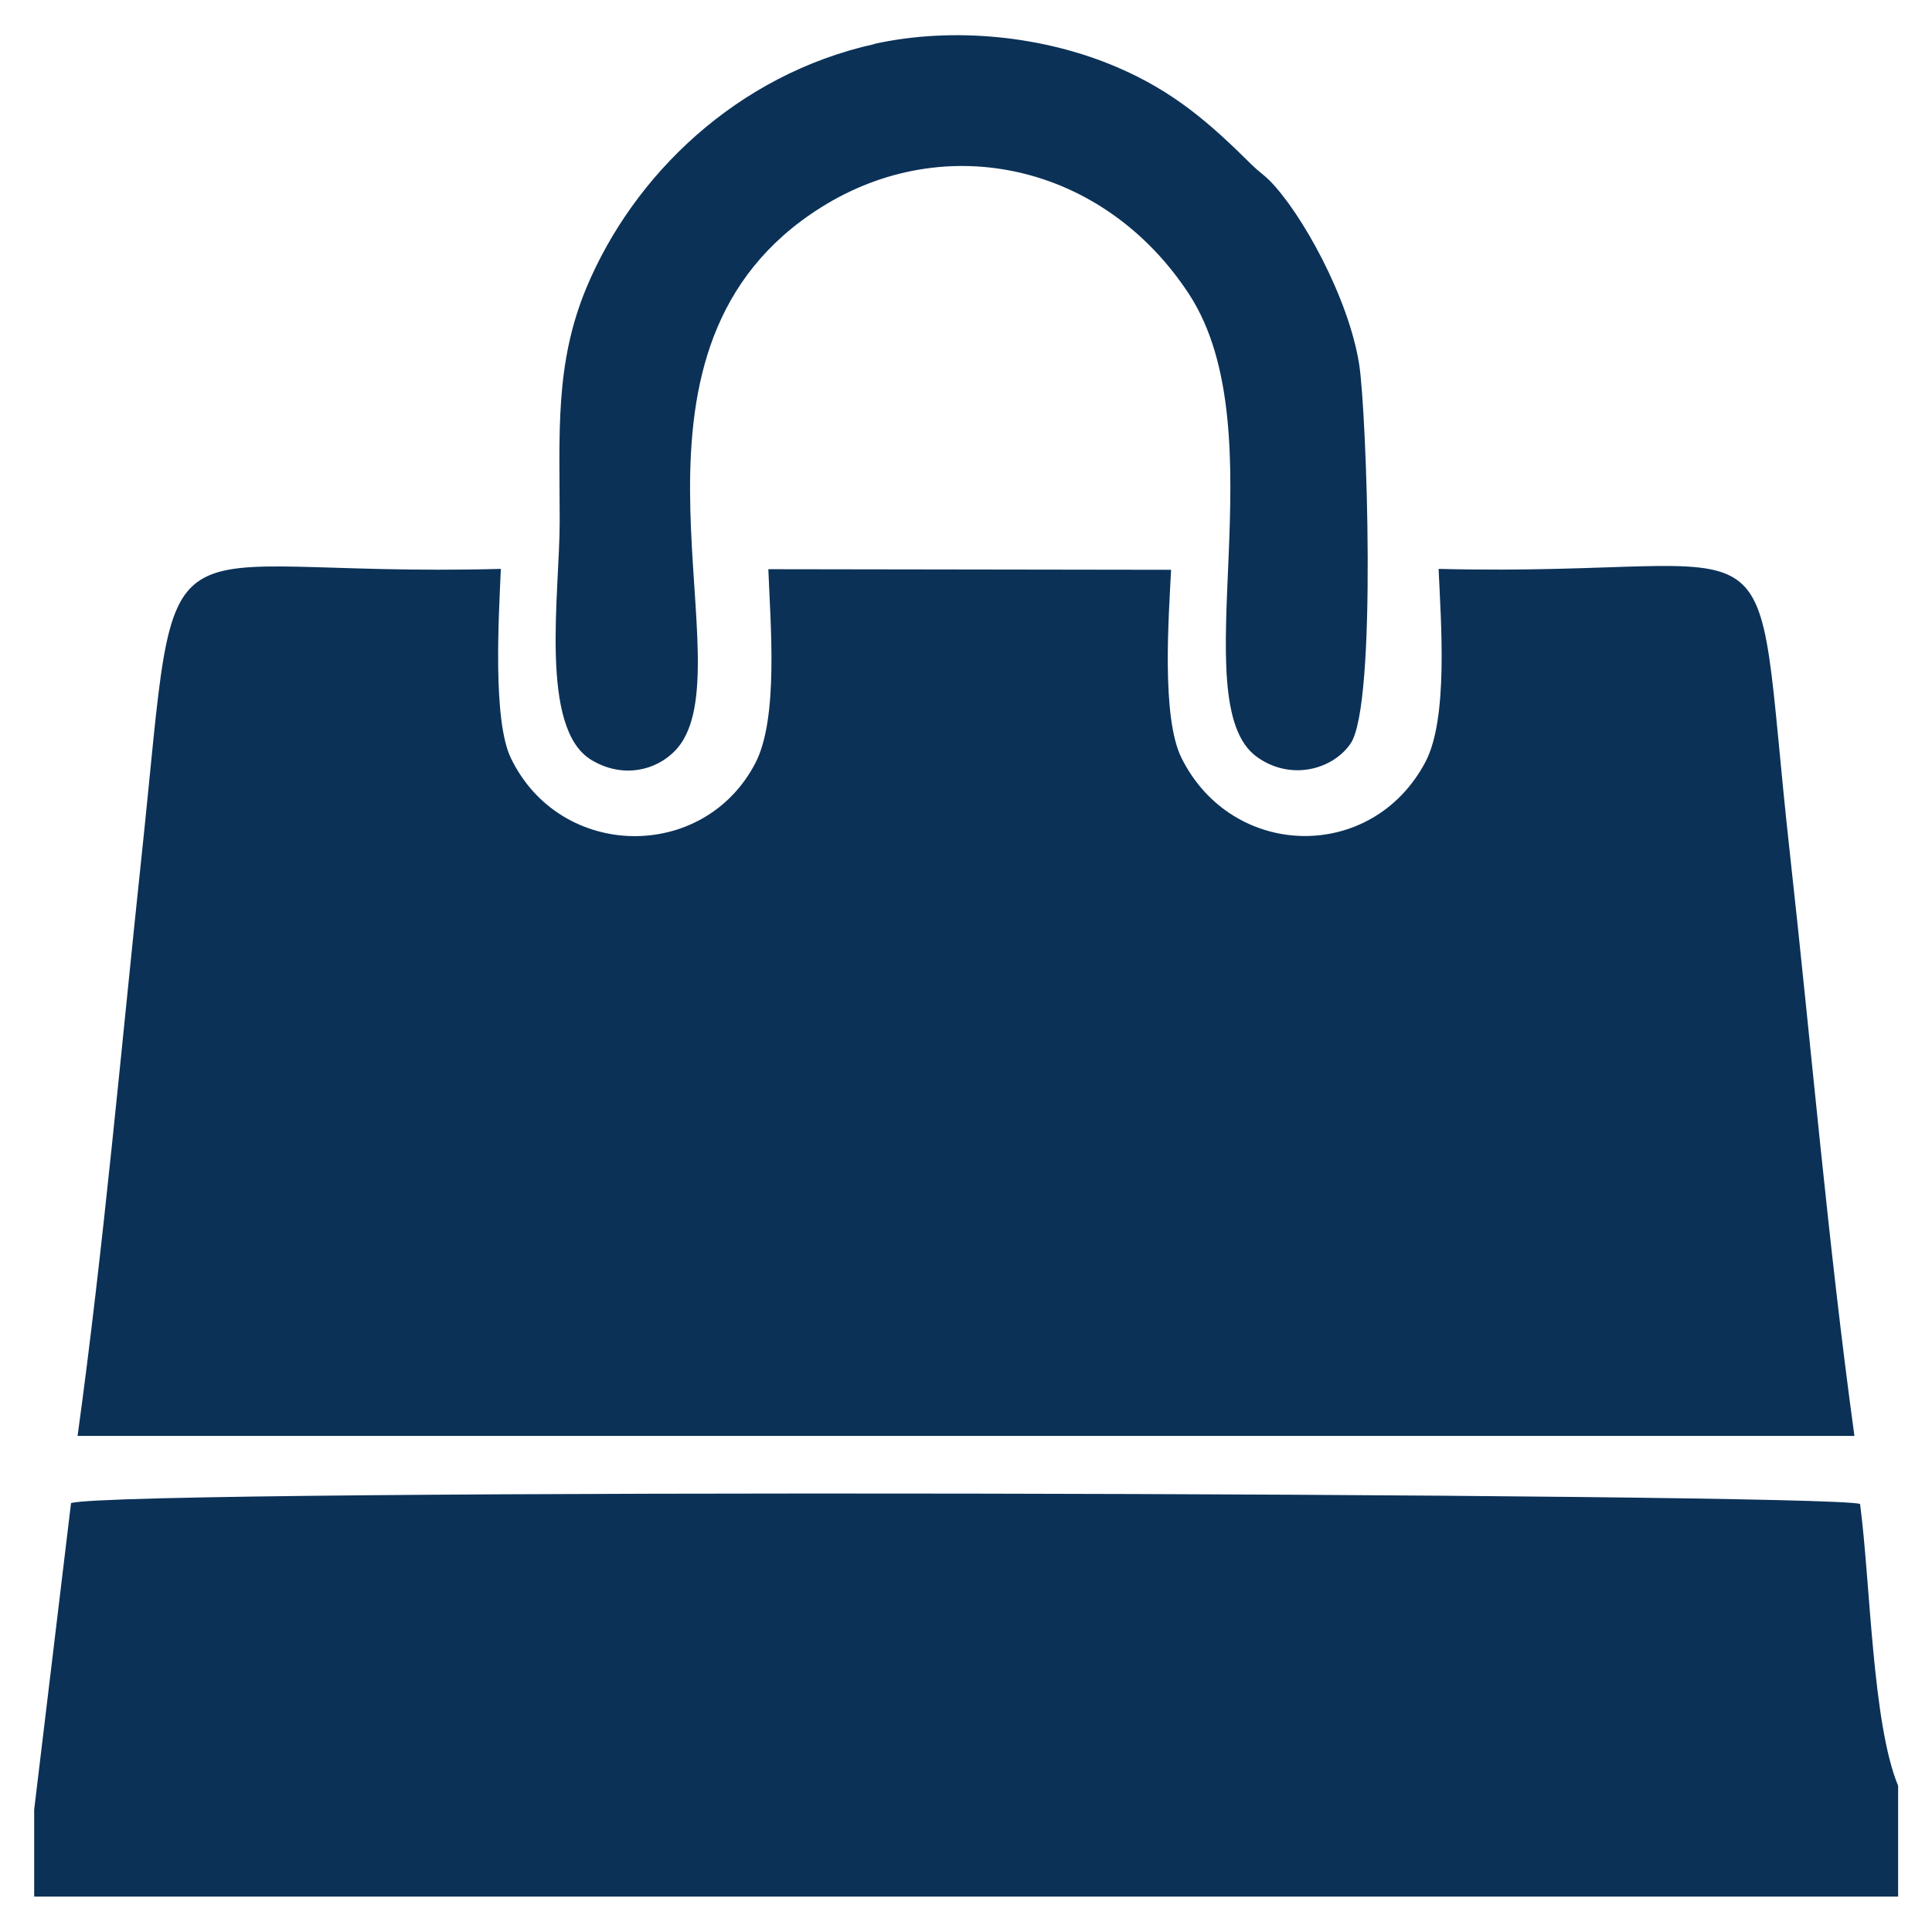
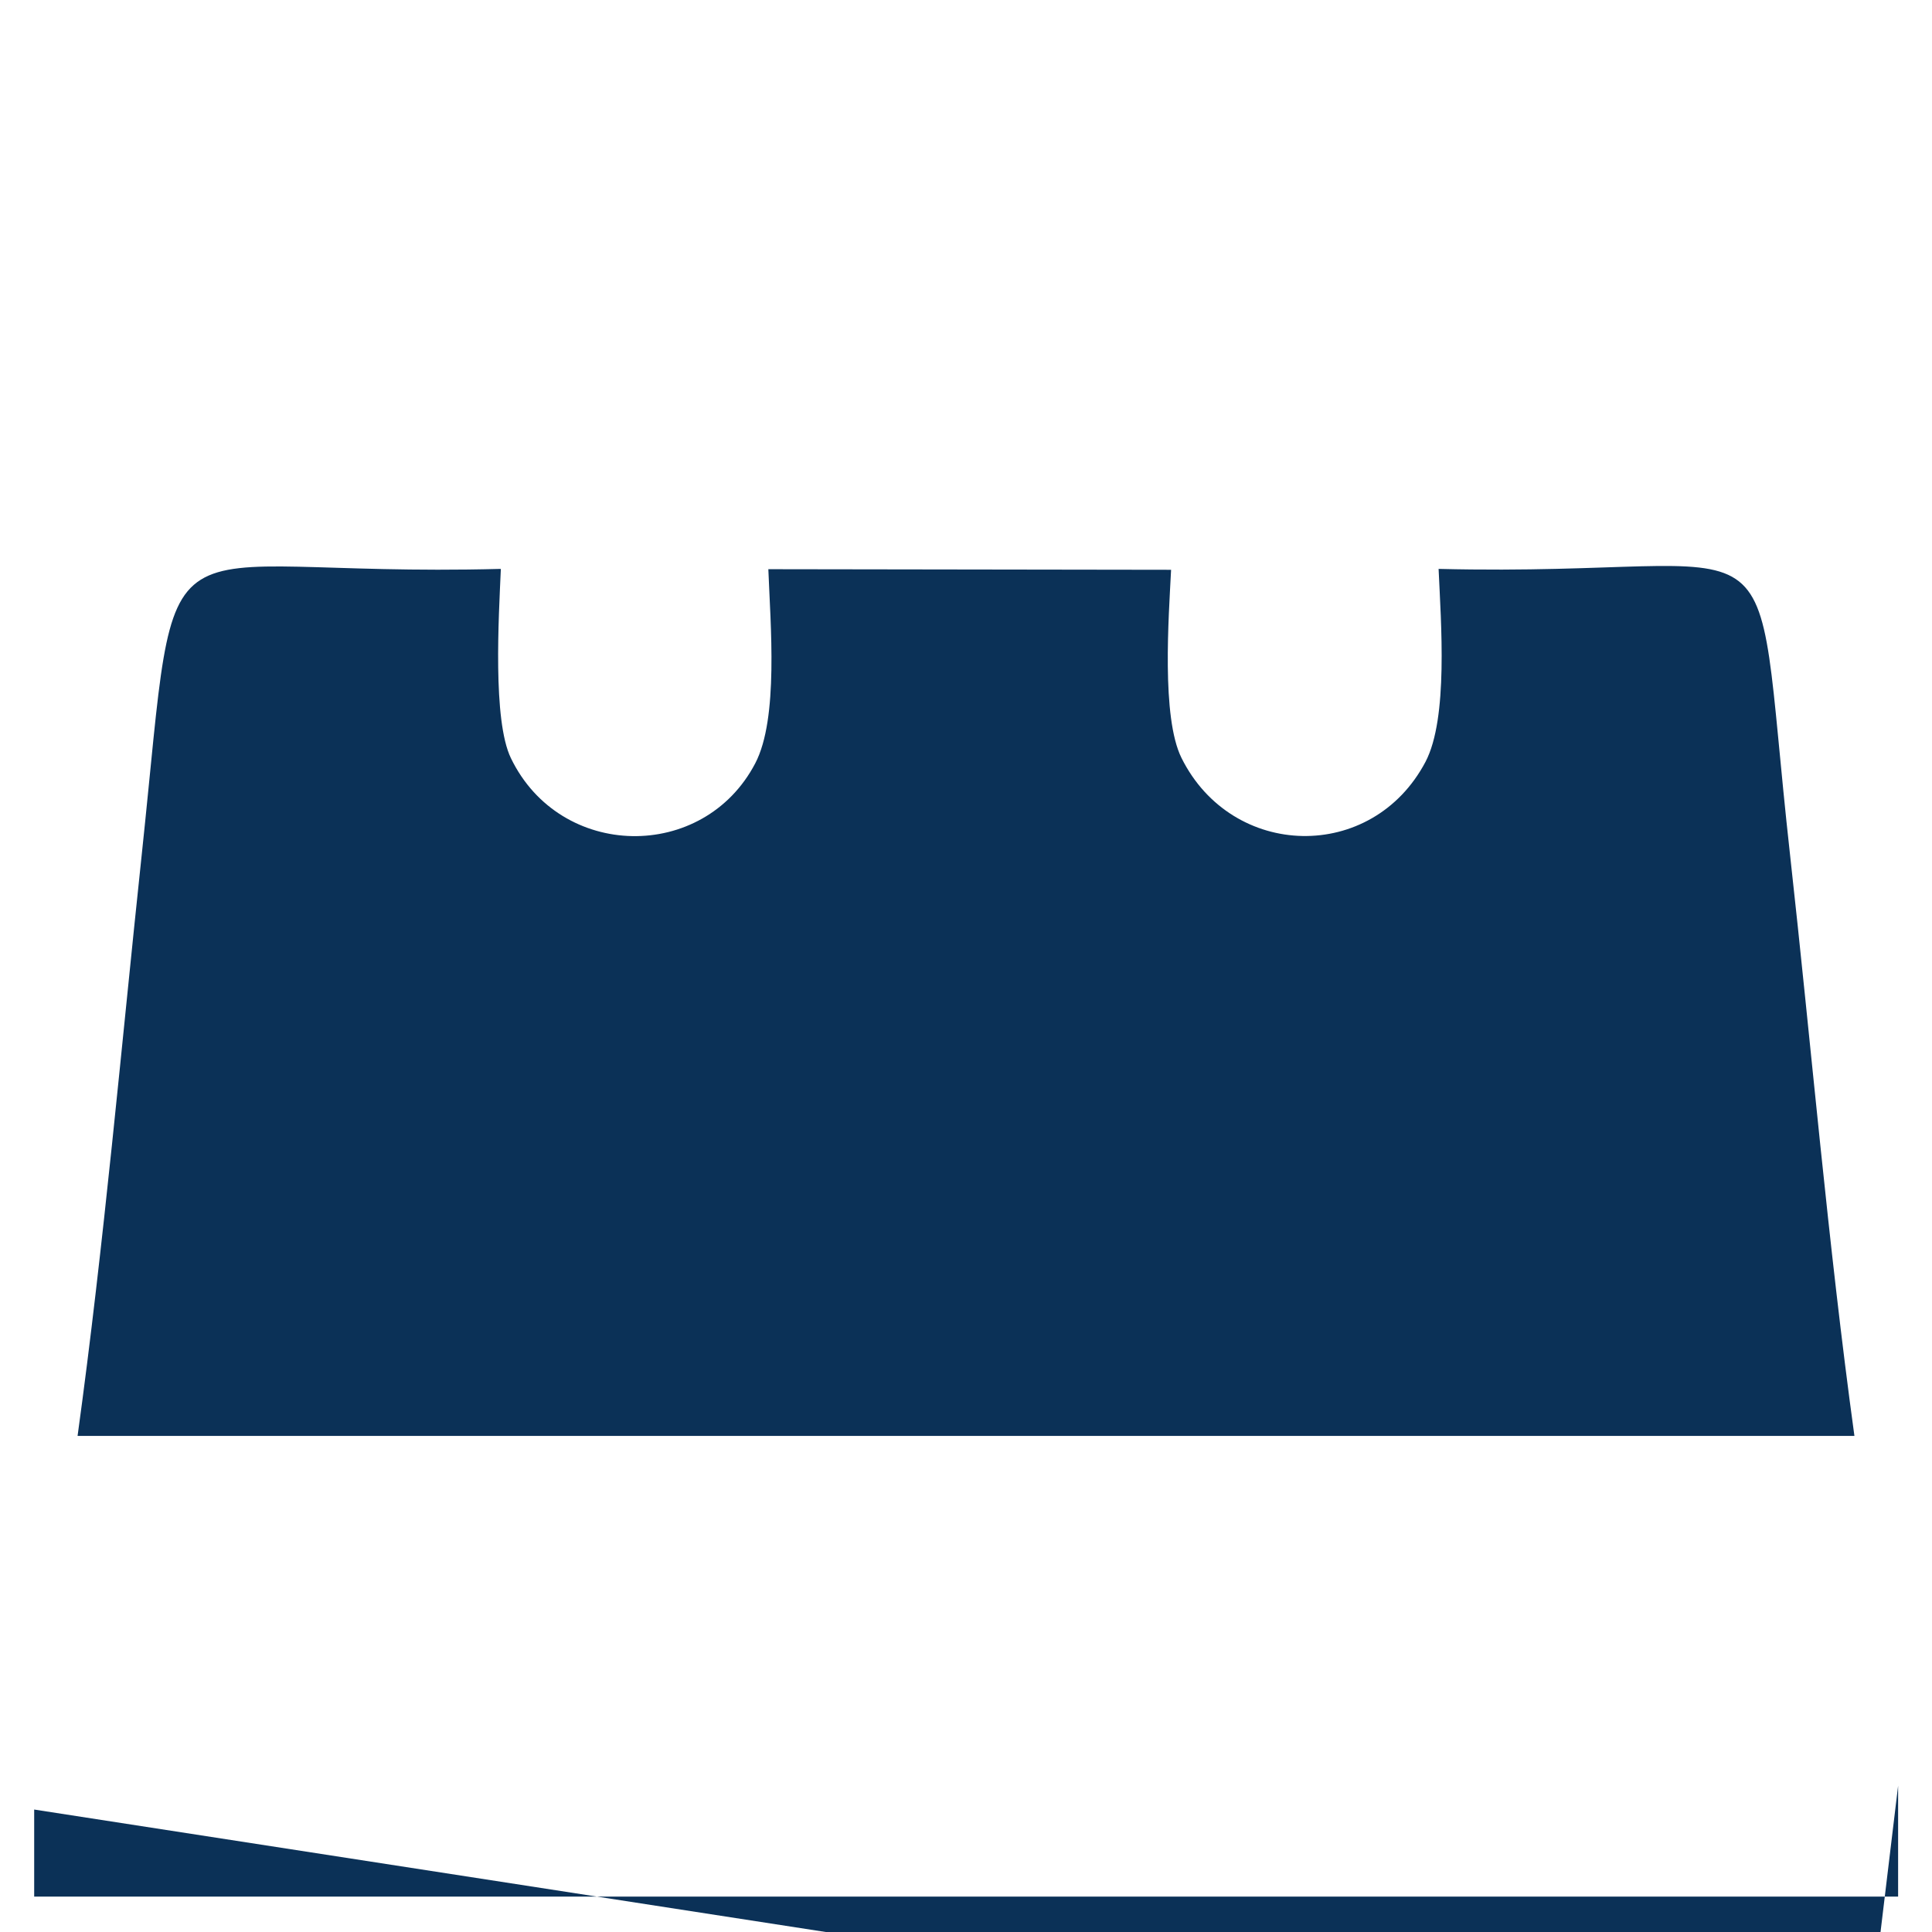
<svg xmlns="http://www.w3.org/2000/svg" id="Layer_1" data-name="Layer 1" viewBox="0 0 65 65">
  <defs>
    <style>      .cls-1 {        fill: #0b3157;        fill-rule: evenodd;      }    </style>
  </defs>
  <path class="cls-1" d="M16.84,19.14c-12.09.32-10.78-2.55-12.07,9.6-.69,6.49-1.27,13.1-2.16,19.57h59.78c-.89-6.48-1.45-13.1-2.17-19.59-1.35-12.17.42-9.28-11.82-9.58.08,1.81.33,5.02-.44,6.49-1.8,3.41-6.51,3.29-8.21-.13-.68-1.37-.43-4.73-.35-6.33l-13.55-.02c.07,1.86.35,5.02-.44,6.53-1.74,3.33-6.56,3.26-8.22-.17-.62-1.28-.41-4.74-.34-6.36" />
-   <path class="cls-1" d="M1.15,60.88v2.93h62.71v-3.73c-.87-2.1-.93-6.82-1.28-9.48-.99-.38-58.56-.54-60.19-.03l-1.24,10.31Z" />
-   <path class="cls-1" d="M29.43,1.48c-4.65,1.03-8.12,4.42-9.7,8.2-1.07,2.57-.9,4.91-.9,7.87,0,2.42-.7,6.96,1.07,8.02,1.25.75,2.57.21,3.09-.68,1.88-3.17-2.82-13.23,4.63-17.91,4.21-2.65,9.53-1.44,12.38,2.91,3.05,4.66-.25,13.73,2.28,15.57,1.13.82,2.54.44,3.15-.43.92-1.29.54-11.24.3-12.76-.35-2.25-1.95-5.13-3.03-6.21-.16-.16-.4-.33-.59-.52-1.39-1.38-2.61-2.46-4.53-3.28-2.42-1.04-5.47-1.38-8.18-.78" />
+   <path class="cls-1" d="M1.15,60.88v2.93h62.71v-3.73l-1.24,10.31Z" />
</svg>